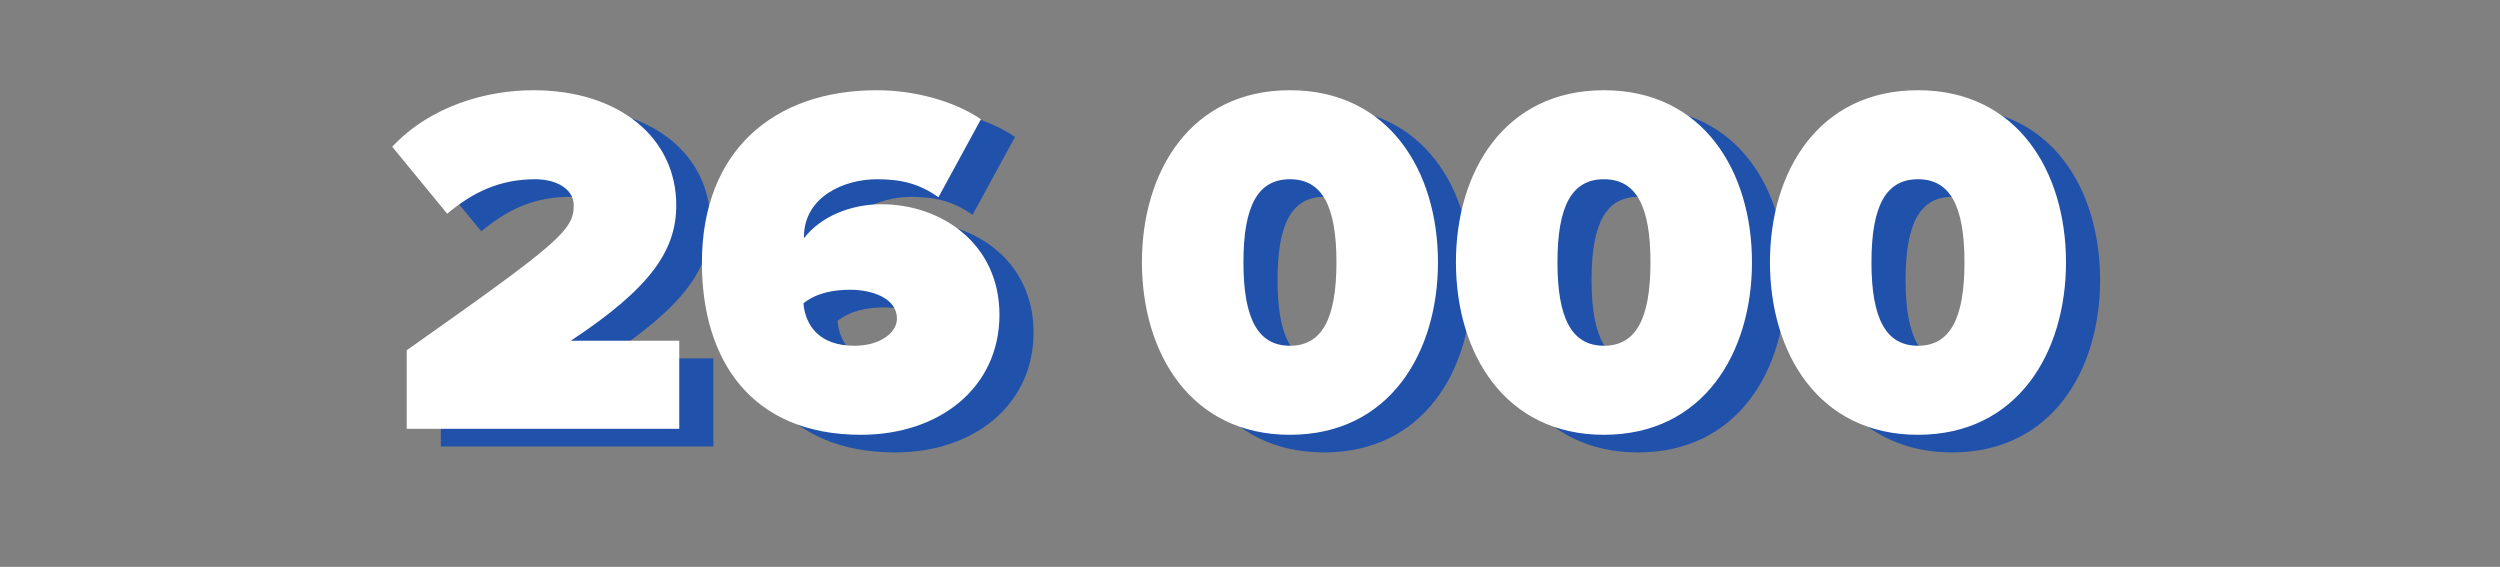
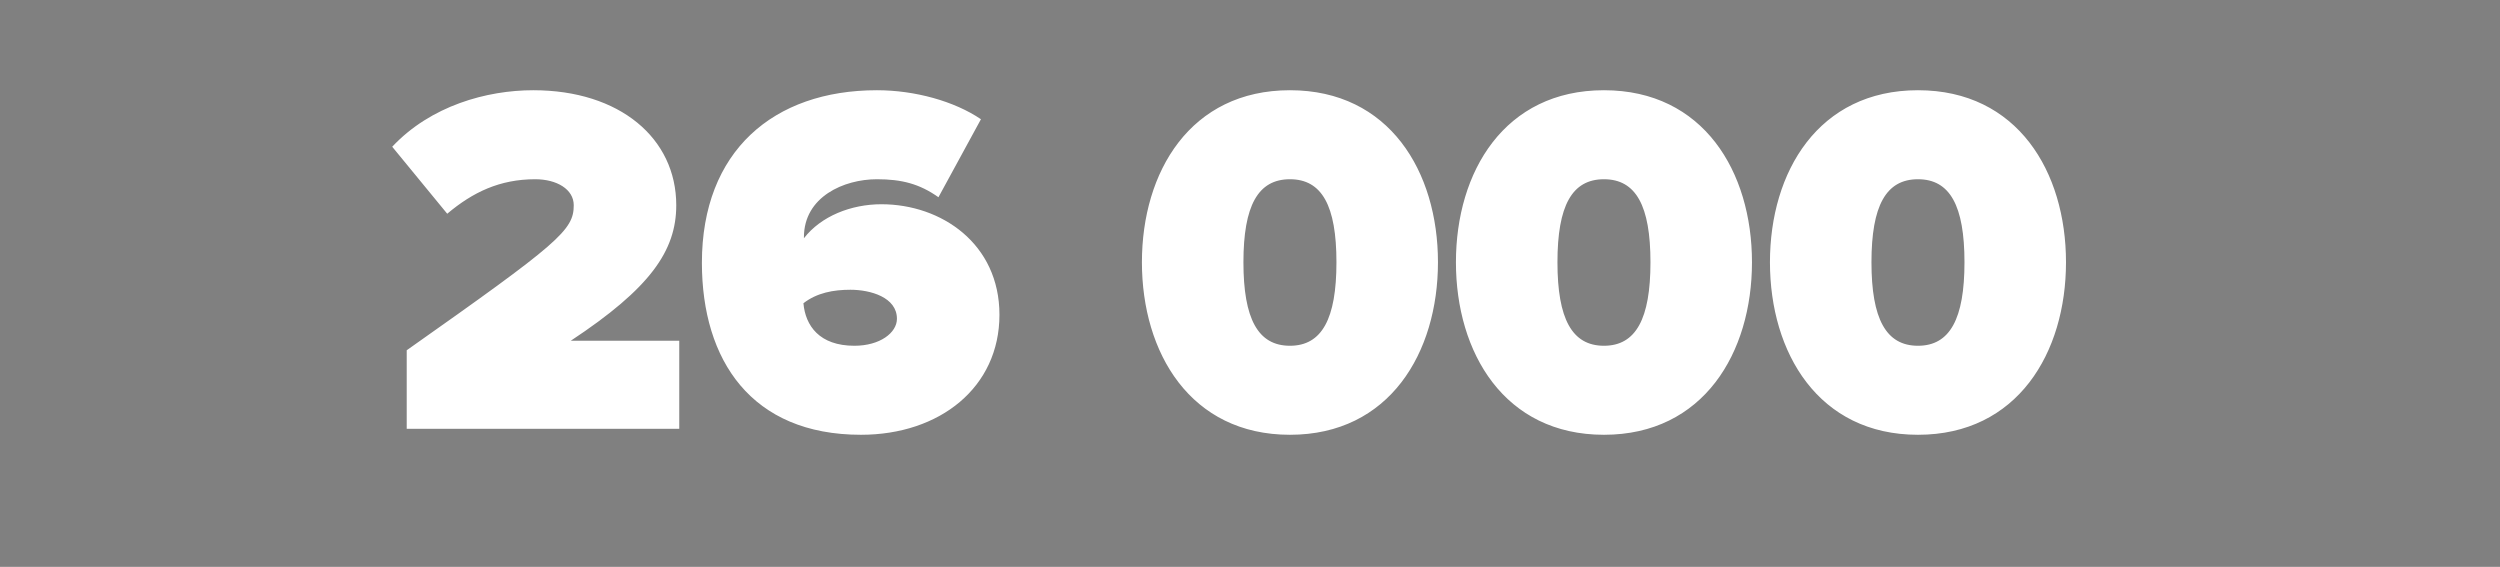
<svg xmlns="http://www.w3.org/2000/svg" width="344" height="78" viewBox="0 0 344 78" fill="none">
  <rect x="0" y="0" width="344" height="78" fill="#808080" stroke="none" />
-   <path d="M98.159 61.429V49.318H83.227C94.168 42.093 97.746 36.932 97.746 30.67C97.746 21.449 89.97 14.844 78.066 14.844C71.666 14.844 63.959 16.977 58.661 22.619L66.23 31.84C69.74 28.881 73.455 27.092 78.341 27.092C81.3 27.092 83.639 28.468 83.639 30.67C83.639 34.111 81.644 35.831 60.657 50.625V61.429H98.159ZM123.156 62.254C134.029 62.254 142.217 55.717 142.217 45.74C142.217 35.969 134.235 30.532 125.978 30.532C121.78 30.532 117.652 32.184 115.312 35.212C115.312 35.143 115.312 35.143 115.312 35.074C115.312 29.5 120.817 27.092 125.358 27.092C128.73 27.092 131.207 27.711 133.822 29.569L139.671 18.835C136.024 16.357 130.588 14.844 125.358 14.844C111.114 14.844 101.274 23.238 101.274 38.583C101.274 52.002 108.087 62.254 123.156 62.254ZM122.262 50.006C117.445 50.006 115.518 47.254 115.243 44.157C117.101 42.712 119.372 42.299 121.711 42.299C124.464 42.299 128.111 43.331 128.111 46.29C128.111 48.217 125.771 50.006 122.262 50.006ZM182.188 62.254C195.882 62.254 202.556 50.969 202.556 38.515C202.556 26.06 195.882 14.844 182.188 14.844C168.495 14.844 161.82 26.06 161.82 38.515C161.82 50.969 168.495 62.254 182.188 62.254ZM182.188 50.006C177.784 50.006 175.789 46.29 175.789 38.515C175.789 30.739 177.784 27.092 182.188 27.092C186.592 27.092 188.588 30.739 188.588 38.515C188.588 46.29 186.592 50.006 182.188 50.006ZM225.397 62.254C239.09 62.254 245.765 50.969 245.765 38.515C245.765 26.06 239.09 14.844 225.397 14.844C211.704 14.844 205.029 26.06 205.029 38.515C205.029 50.969 211.704 62.254 225.397 62.254ZM225.397 50.006C220.993 50.006 218.998 46.29 218.998 38.515C218.998 30.739 220.993 27.092 225.397 27.092C229.801 27.092 231.796 30.739 231.796 38.515C231.796 46.29 229.801 50.006 225.397 50.006ZM268.606 62.254C282.299 62.254 288.974 50.969 288.974 38.515C288.974 26.06 282.299 14.844 268.606 14.844C254.912 14.844 248.237 26.06 248.237 38.515C248.237 50.969 254.912 62.254 268.606 62.254ZM268.606 50.006C264.202 50.006 262.206 46.29 262.206 38.515C262.206 30.739 264.202 27.092 268.606 27.092C273.009 27.092 275.005 30.739 275.005 38.515C275.005 46.29 273.009 50.006 268.606 50.006Z" fill="#2152AB" />
  <path d="M93.466 59V46.889H78.534C89.475 39.664 93.053 34.503 93.053 28.241C93.053 19.021 85.278 12.415 73.373 12.415C66.974 12.415 59.267 14.548 53.968 20.191L61.538 29.411C65.047 26.452 68.763 24.663 73.648 24.663C76.607 24.663 78.947 26.039 78.947 28.241C78.947 31.682 76.951 33.402 55.964 48.197V59H93.466ZM118.464 59.826C129.336 59.826 137.525 53.289 137.525 43.311C137.525 33.54 129.542 28.104 121.285 28.104C117.088 28.104 112.959 29.755 110.619 32.783C110.619 32.714 110.619 32.714 110.619 32.645C110.619 27.072 116.124 24.663 120.666 24.663C124.038 24.663 126.515 25.282 129.13 27.14L134.978 16.406C131.332 13.929 125.895 12.415 120.666 12.415C106.422 12.415 96.582 20.81 96.582 36.155C96.582 49.573 103.394 59.826 118.464 59.826ZM117.569 47.577C112.752 47.577 110.826 44.825 110.551 41.728C112.408 40.283 114.679 39.87 117.019 39.87C119.771 39.87 123.418 40.903 123.418 43.861C123.418 45.788 121.079 47.577 117.569 47.577ZM177.496 59.826C191.189 59.826 197.864 48.541 197.864 36.086C197.864 23.631 191.189 12.415 177.496 12.415C163.802 12.415 157.128 23.631 157.128 36.086C157.128 48.541 163.802 59.826 177.496 59.826ZM177.496 47.577C173.092 47.577 171.096 43.861 171.096 36.086C171.096 28.31 173.092 24.663 177.496 24.663C181.9 24.663 183.895 28.31 183.895 36.086C183.895 43.861 181.9 47.577 177.496 47.577ZM220.704 59.826C234.398 59.826 241.072 48.541 241.072 36.086C241.072 23.631 234.398 12.415 220.704 12.415C207.011 12.415 200.336 23.631 200.336 36.086C200.336 48.541 207.011 59.826 220.704 59.826ZM220.704 47.577C216.3 47.577 214.305 43.861 214.305 36.086C214.305 28.31 216.3 24.663 220.704 24.663C225.108 24.663 227.104 28.31 227.104 36.086C227.104 43.861 225.108 47.577 220.704 47.577ZM263.913 59.826C277.606 59.826 284.281 48.541 284.281 36.086C284.281 23.631 277.606 12.415 263.913 12.415C250.22 12.415 243.545 23.631 243.545 36.086C243.545 48.541 250.22 59.826 263.913 59.826ZM263.913 47.577C259.509 47.577 257.513 43.861 257.513 36.086C257.513 28.31 259.509 24.663 263.913 24.663C268.317 24.663 270.312 28.31 270.312 36.086C270.312 43.861 268.317 47.577 263.913 47.577Z" fill="white" />
</svg>